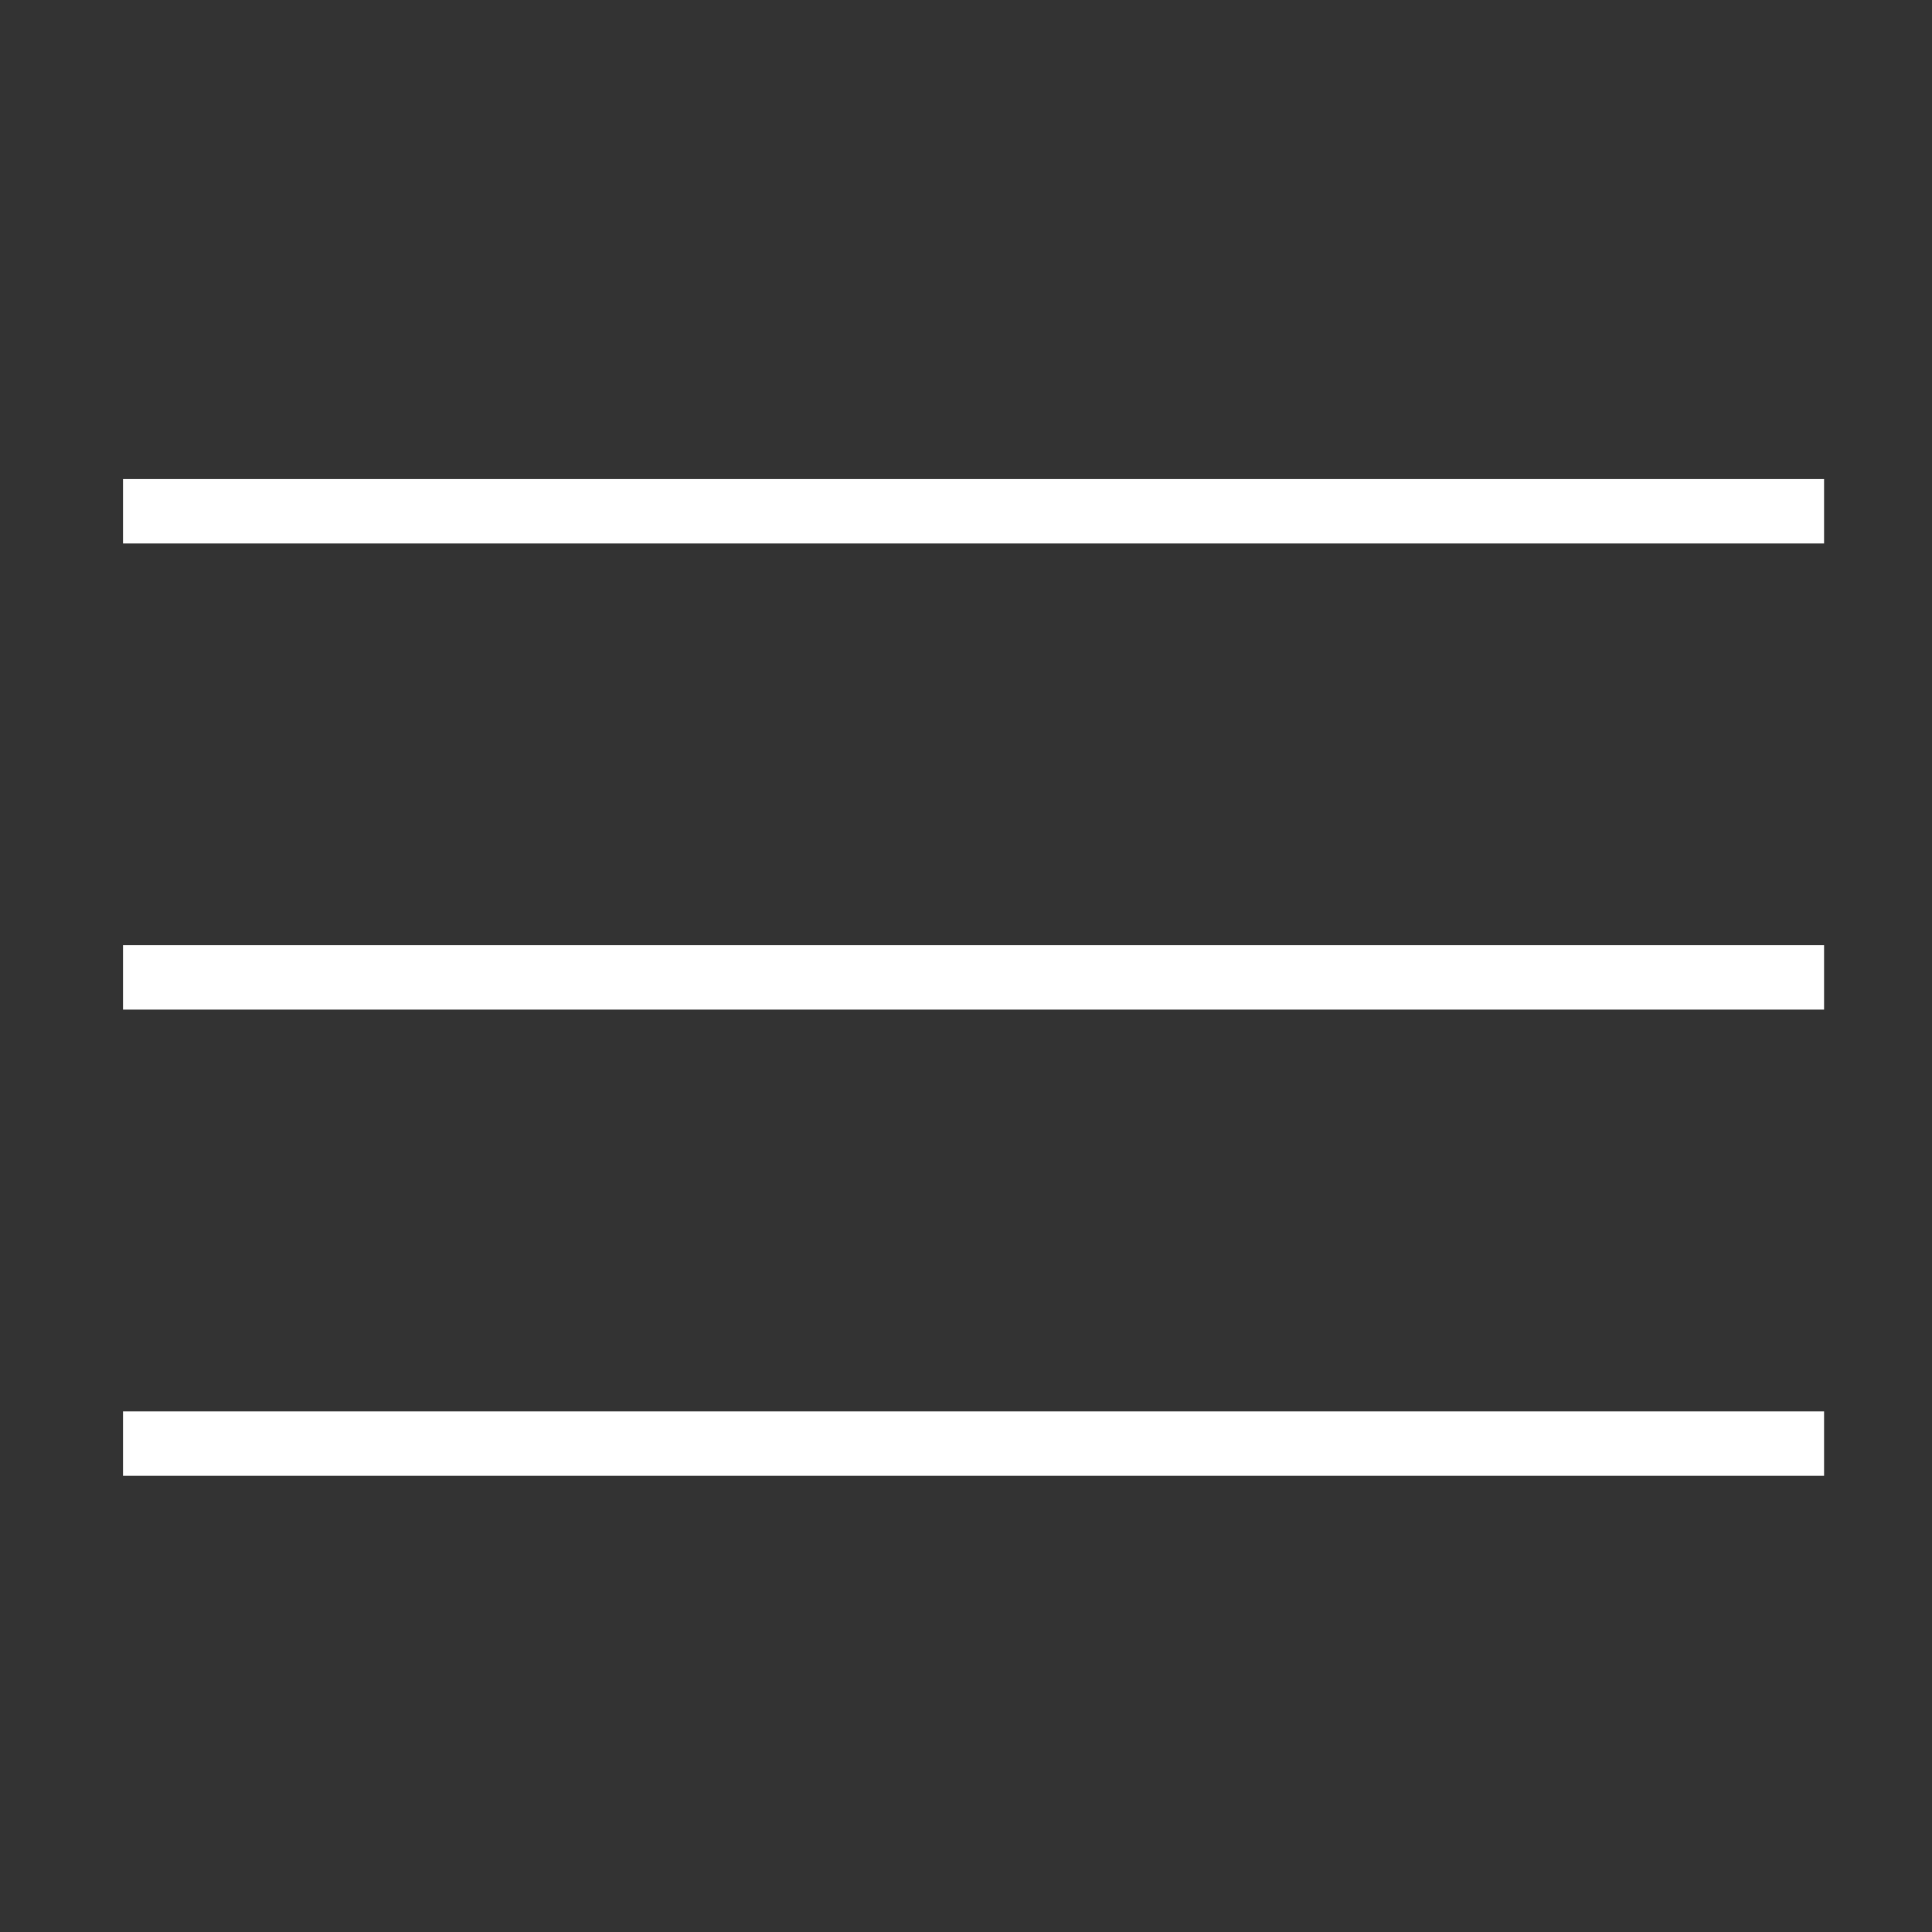
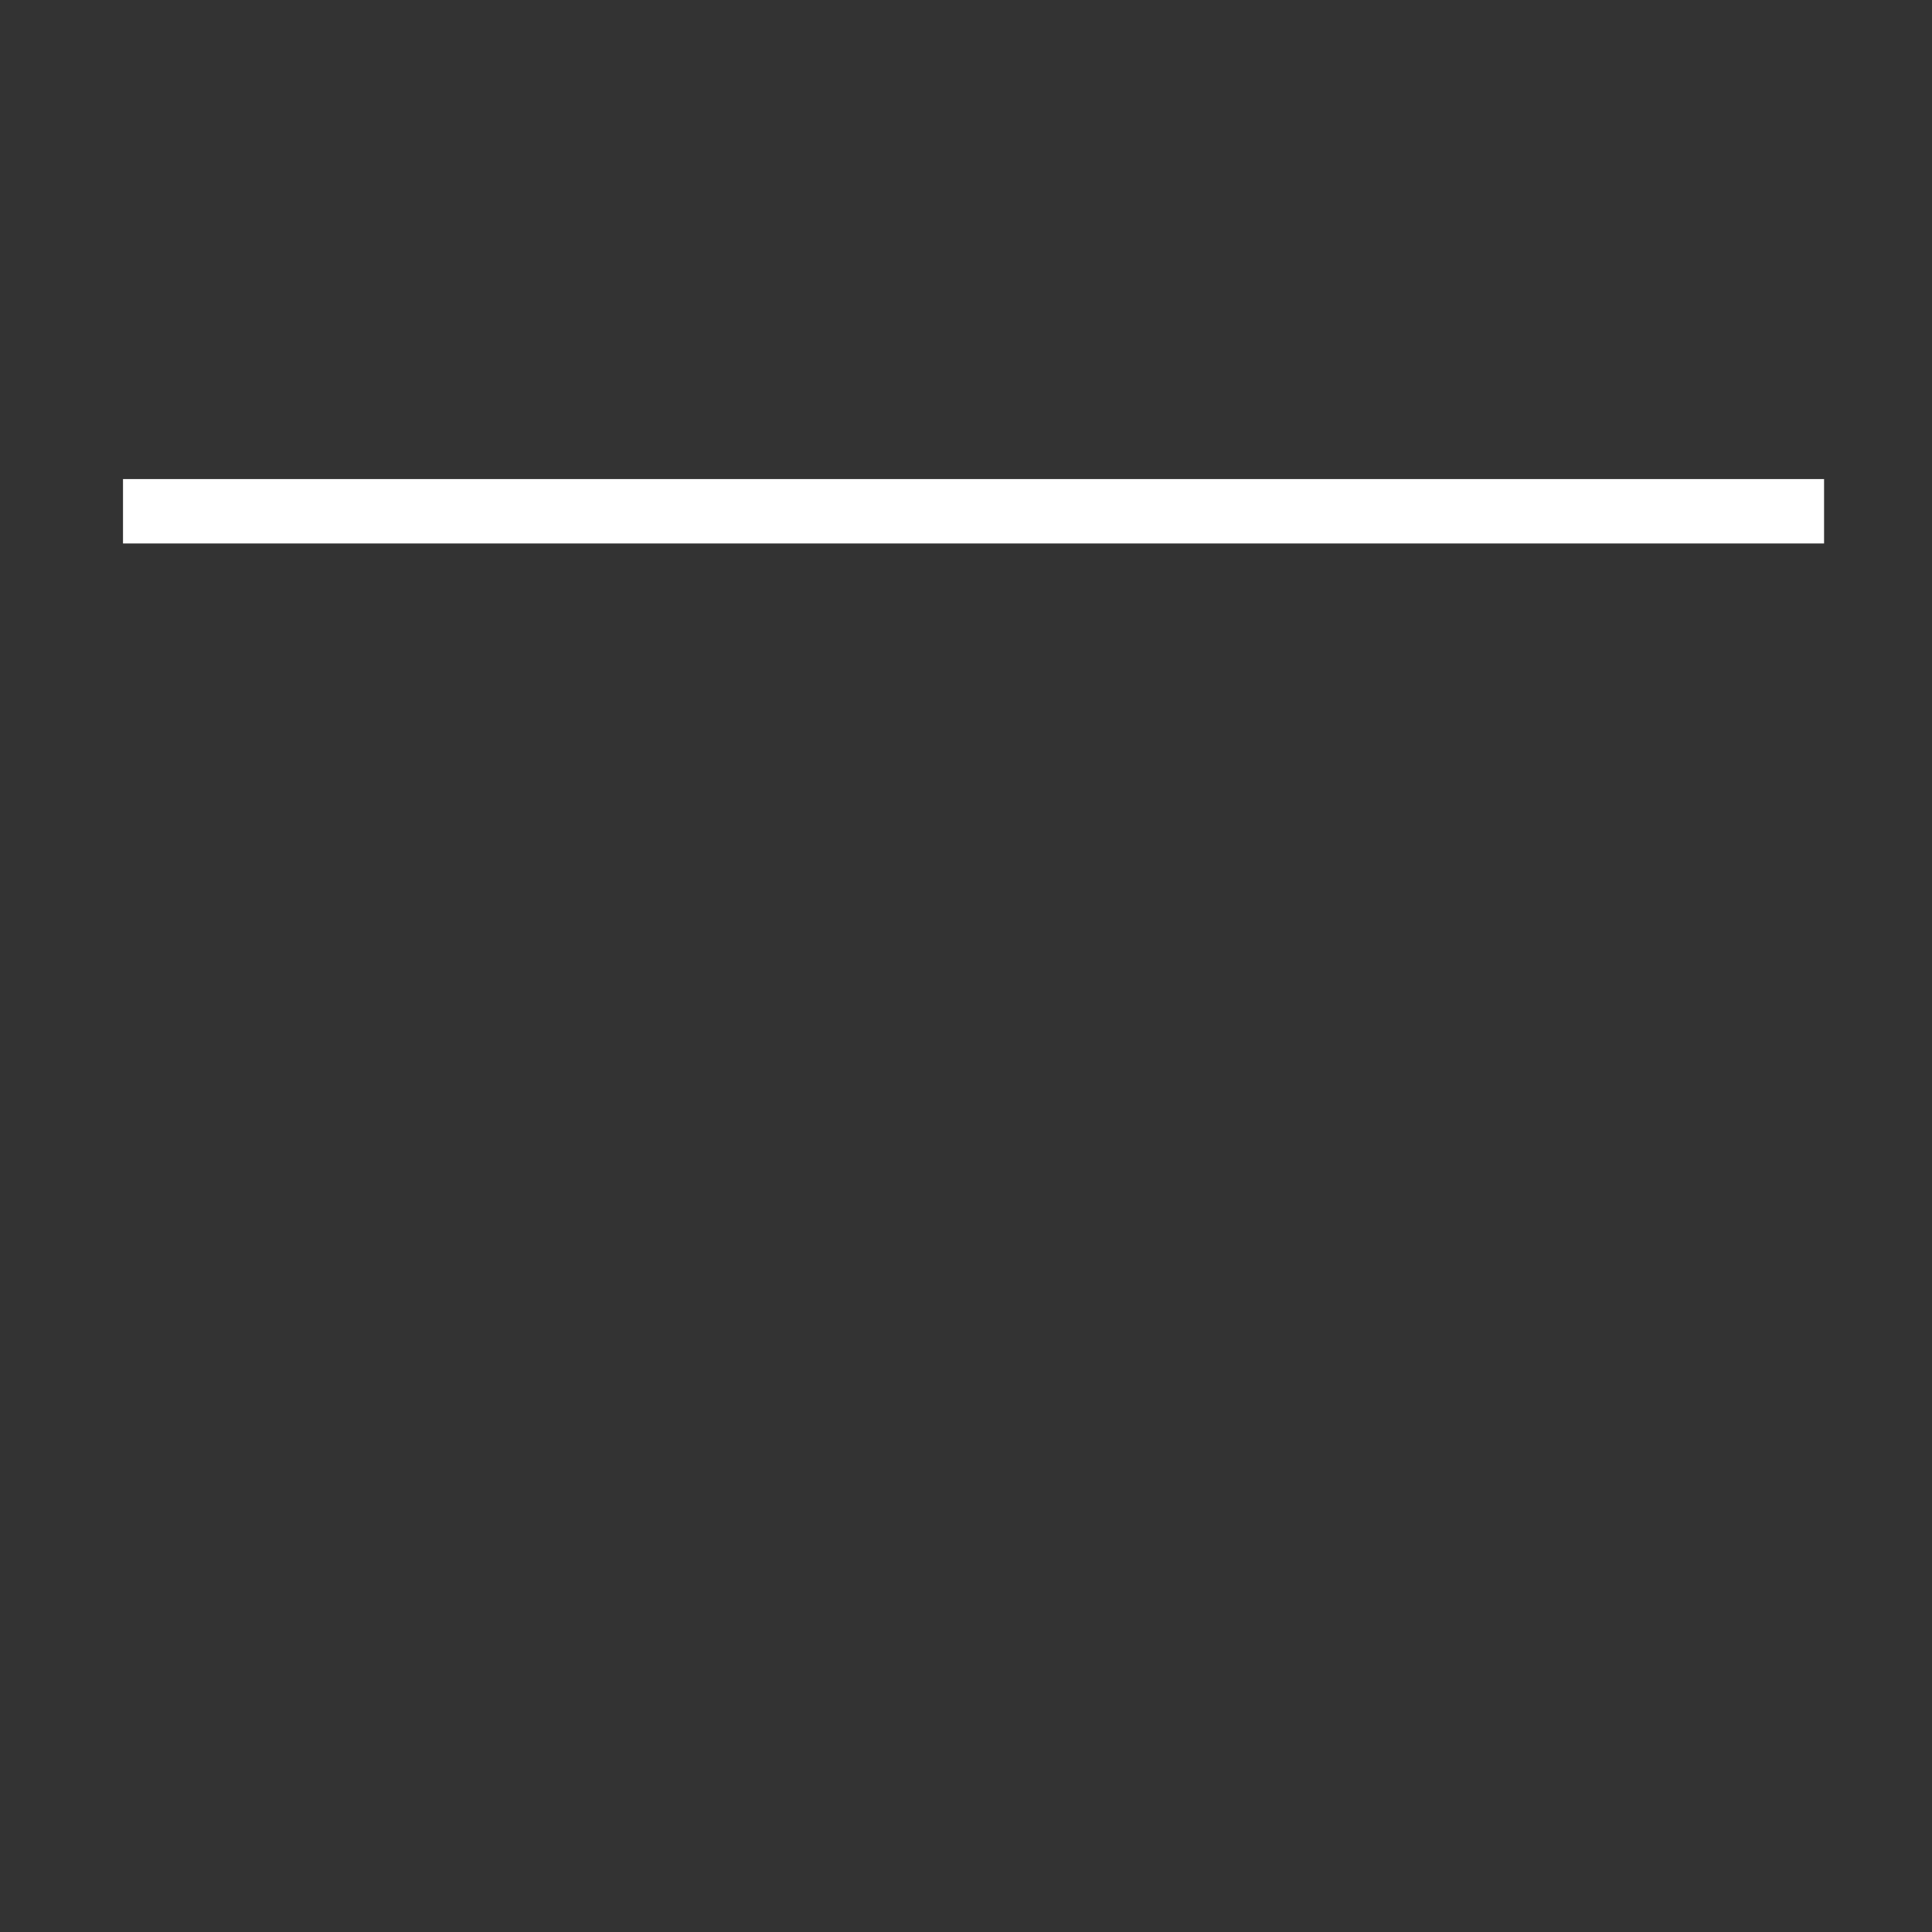
<svg xmlns="http://www.w3.org/2000/svg" id="Livello_1" data-name="Livello 1" viewBox="0 0 300 300">
  <rect x="0" y="0" width="300" height="300" fill="#333333" stroke="none" />
  <defs>
    <style>
      .cls-1 {
        fill: none;
        stroke: #fff;
        stroke-miterlimit: 10;
        stroke-width: 10px;
      }
    </style>
  </defs>
  <line class="cls-1" x1="19.1" y1="79.39" x2="283.24" y2="79.39" />
-   <line class="cls-1" x1="19.1" y1="151.77" x2="283.24" y2="151.77" />
-   <line class="cls-1" x1="19.1" y1="224.16" x2="283.24" y2="224.16" />
</svg>